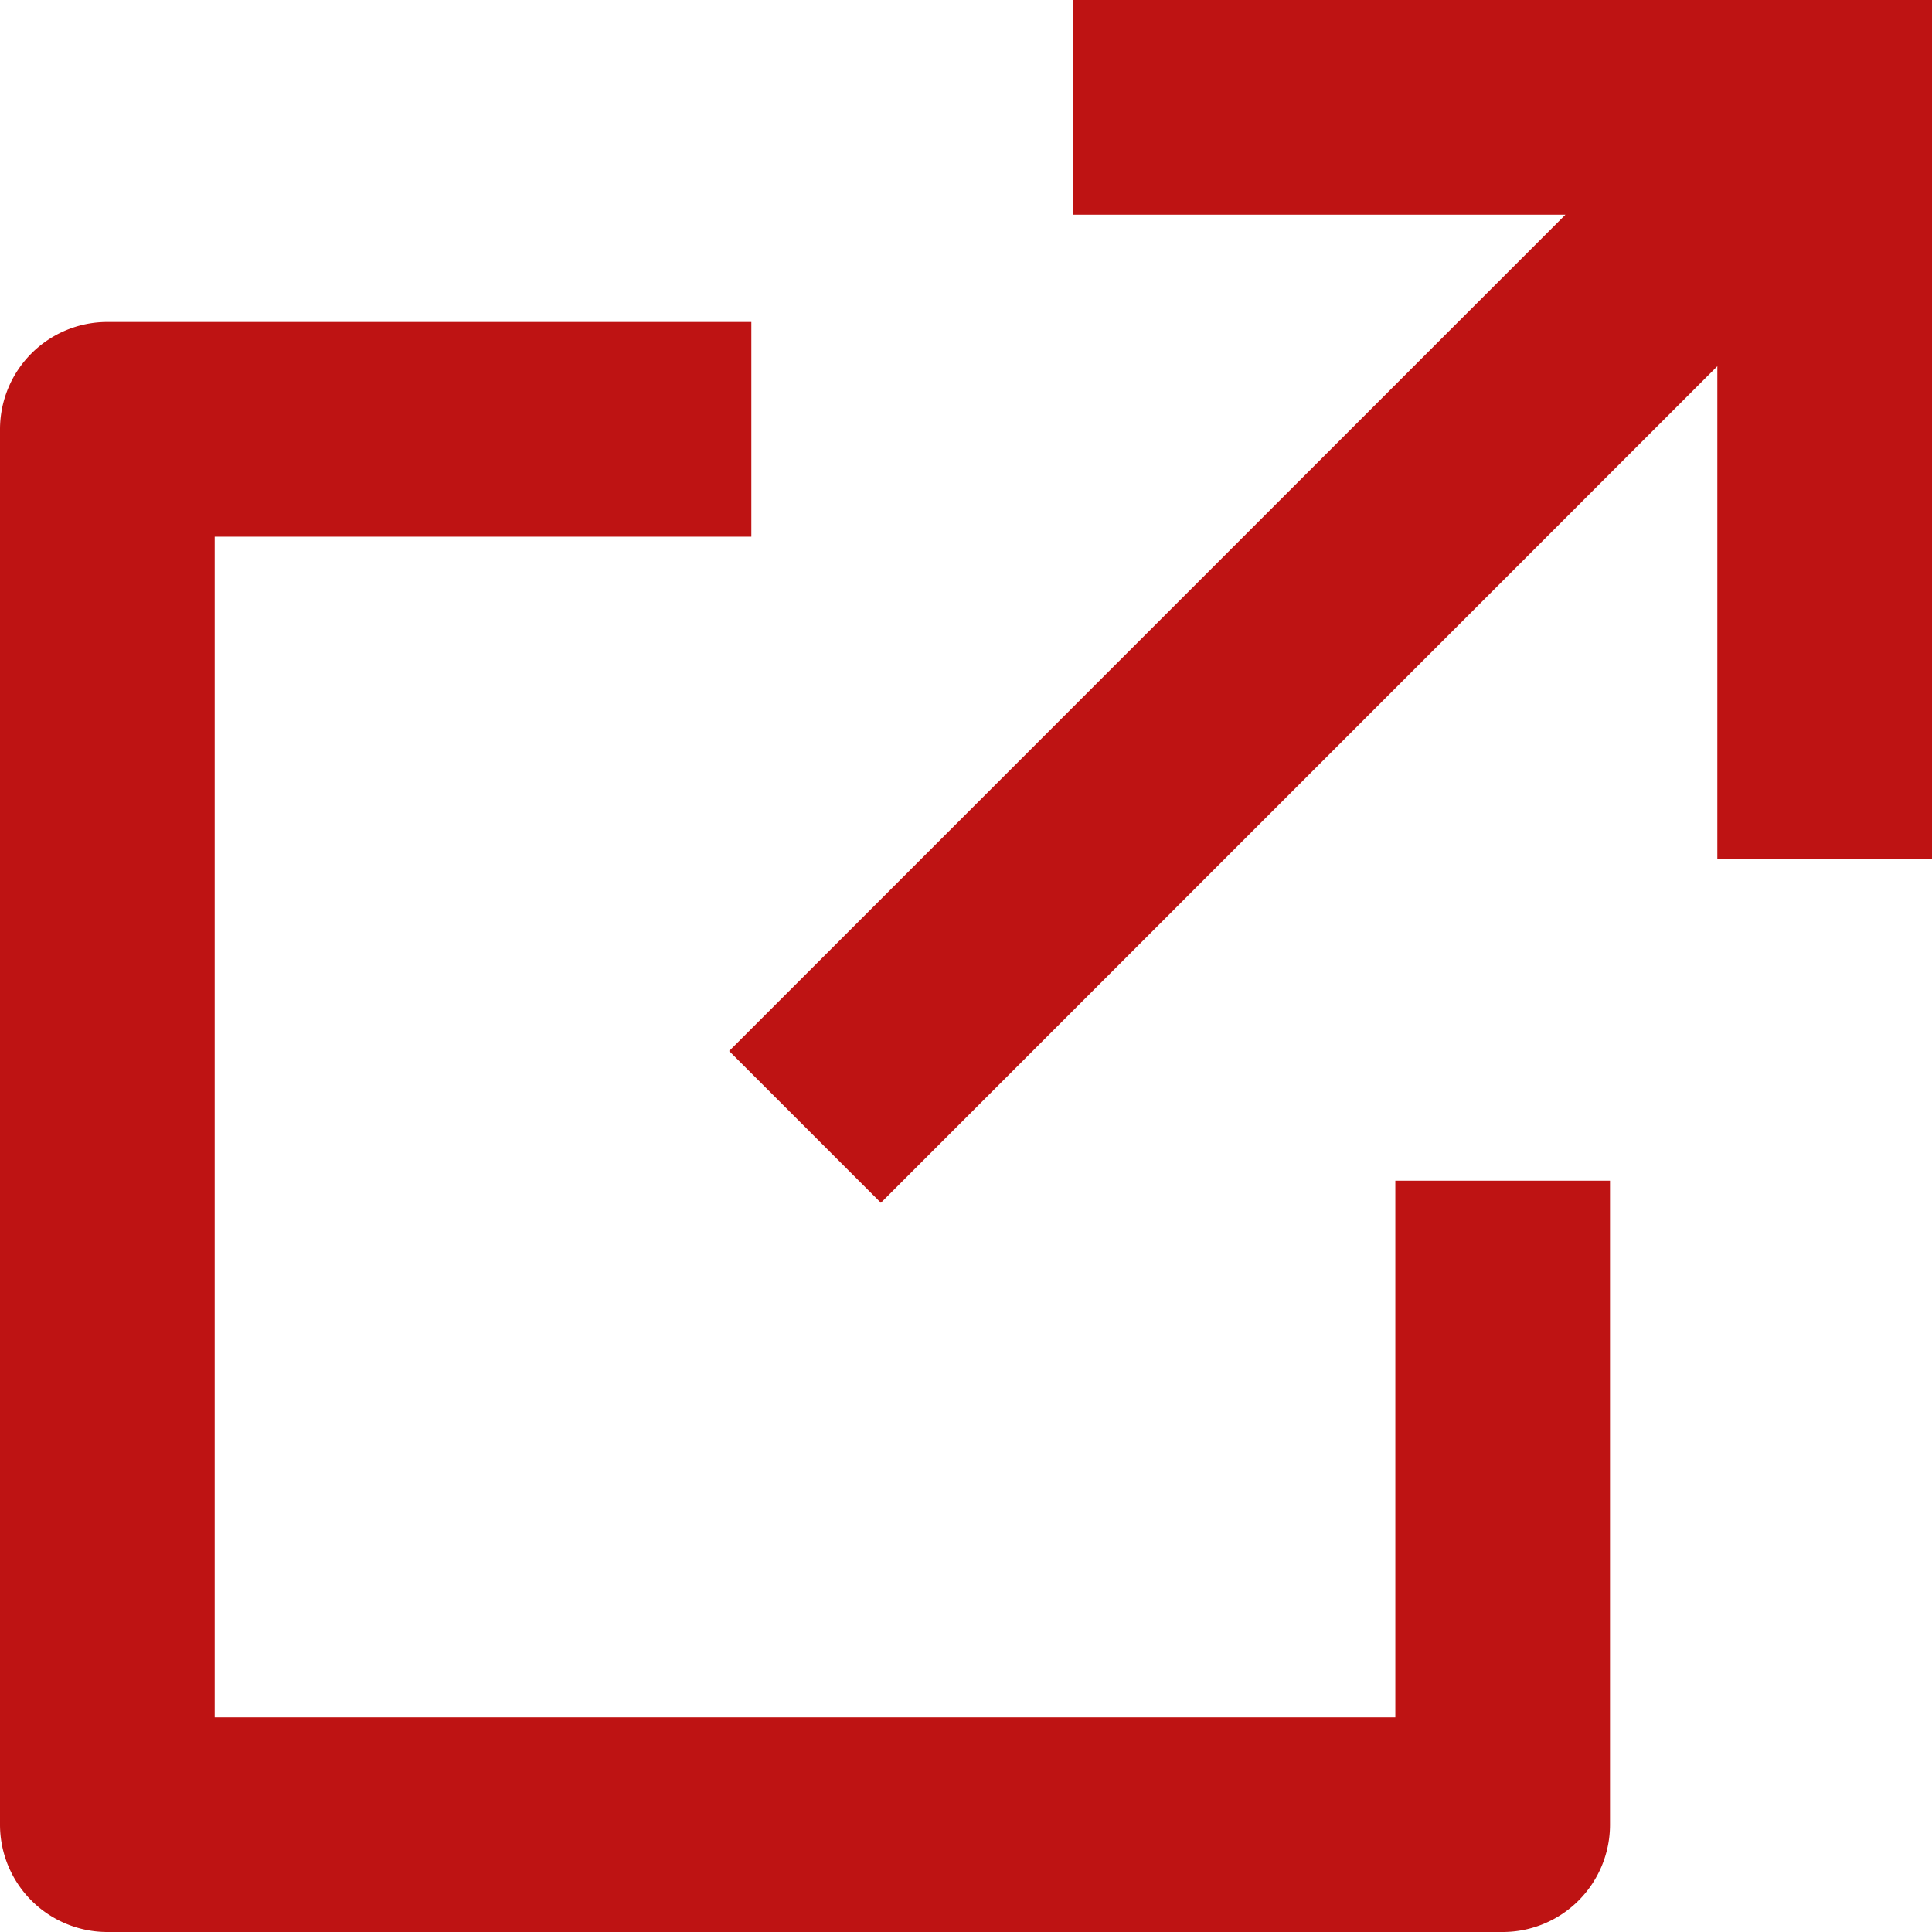
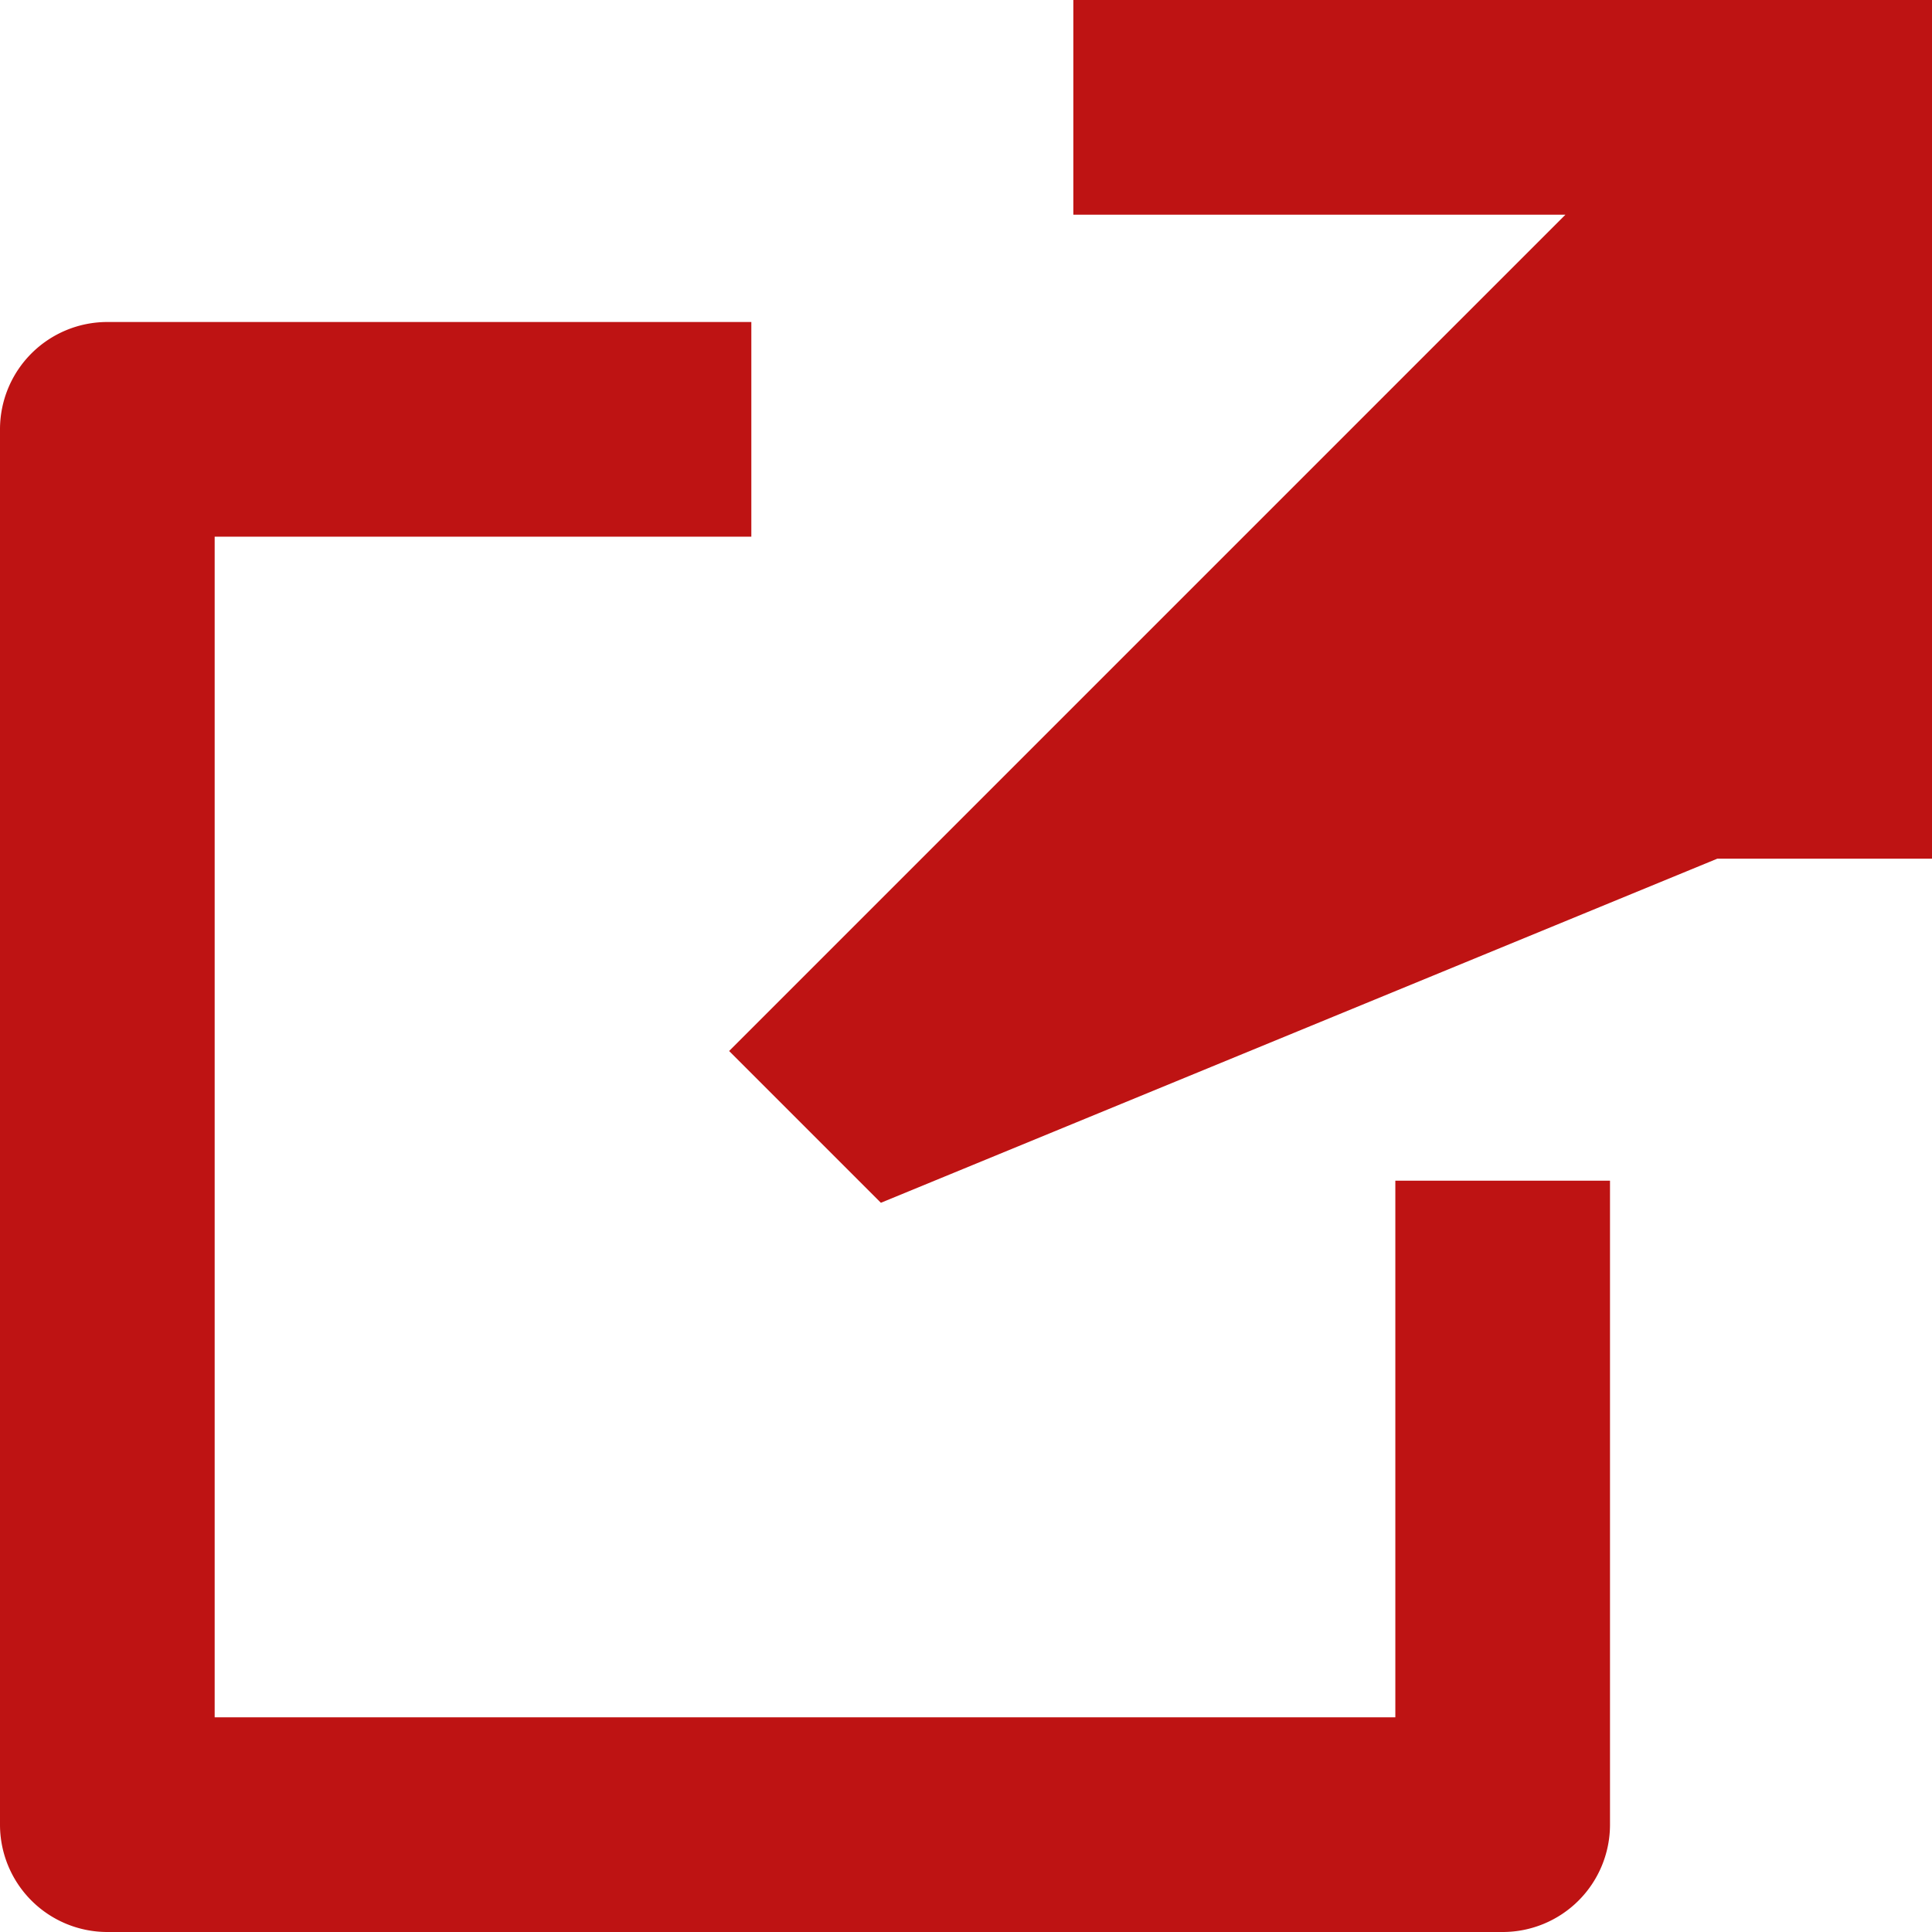
<svg xmlns="http://www.w3.org/2000/svg" width="18" height="18" viewBox="0 0 18 18">
  <defs>
    <style>
      .cls-1 {
        fill: #be1313;
        fill-rule: evenodd;
      }
    </style>
  </defs>
-   <path id="icon-link2" class="cls-1" d="M7,3V5H2V16H13V11h2v6a1,1,0,0,1-1,1H1a1,1,0,0,1-1-1V4A1,1,0,0,1,1,3H7ZM18,0V8H16V3.412L8.207,11.206,6.793,9.792,14.585,2H10V0h8Z" />
+   <path id="icon-link2" class="cls-1" d="M7,3V5H2V16H13V11h2v6a1,1,0,0,1-1,1H1a1,1,0,0,1-1-1V4A1,1,0,0,1,1,3H7ZM18,0V8H16L8.207,11.206,6.793,9.792,14.585,2H10V0h8Z" />
</svg>